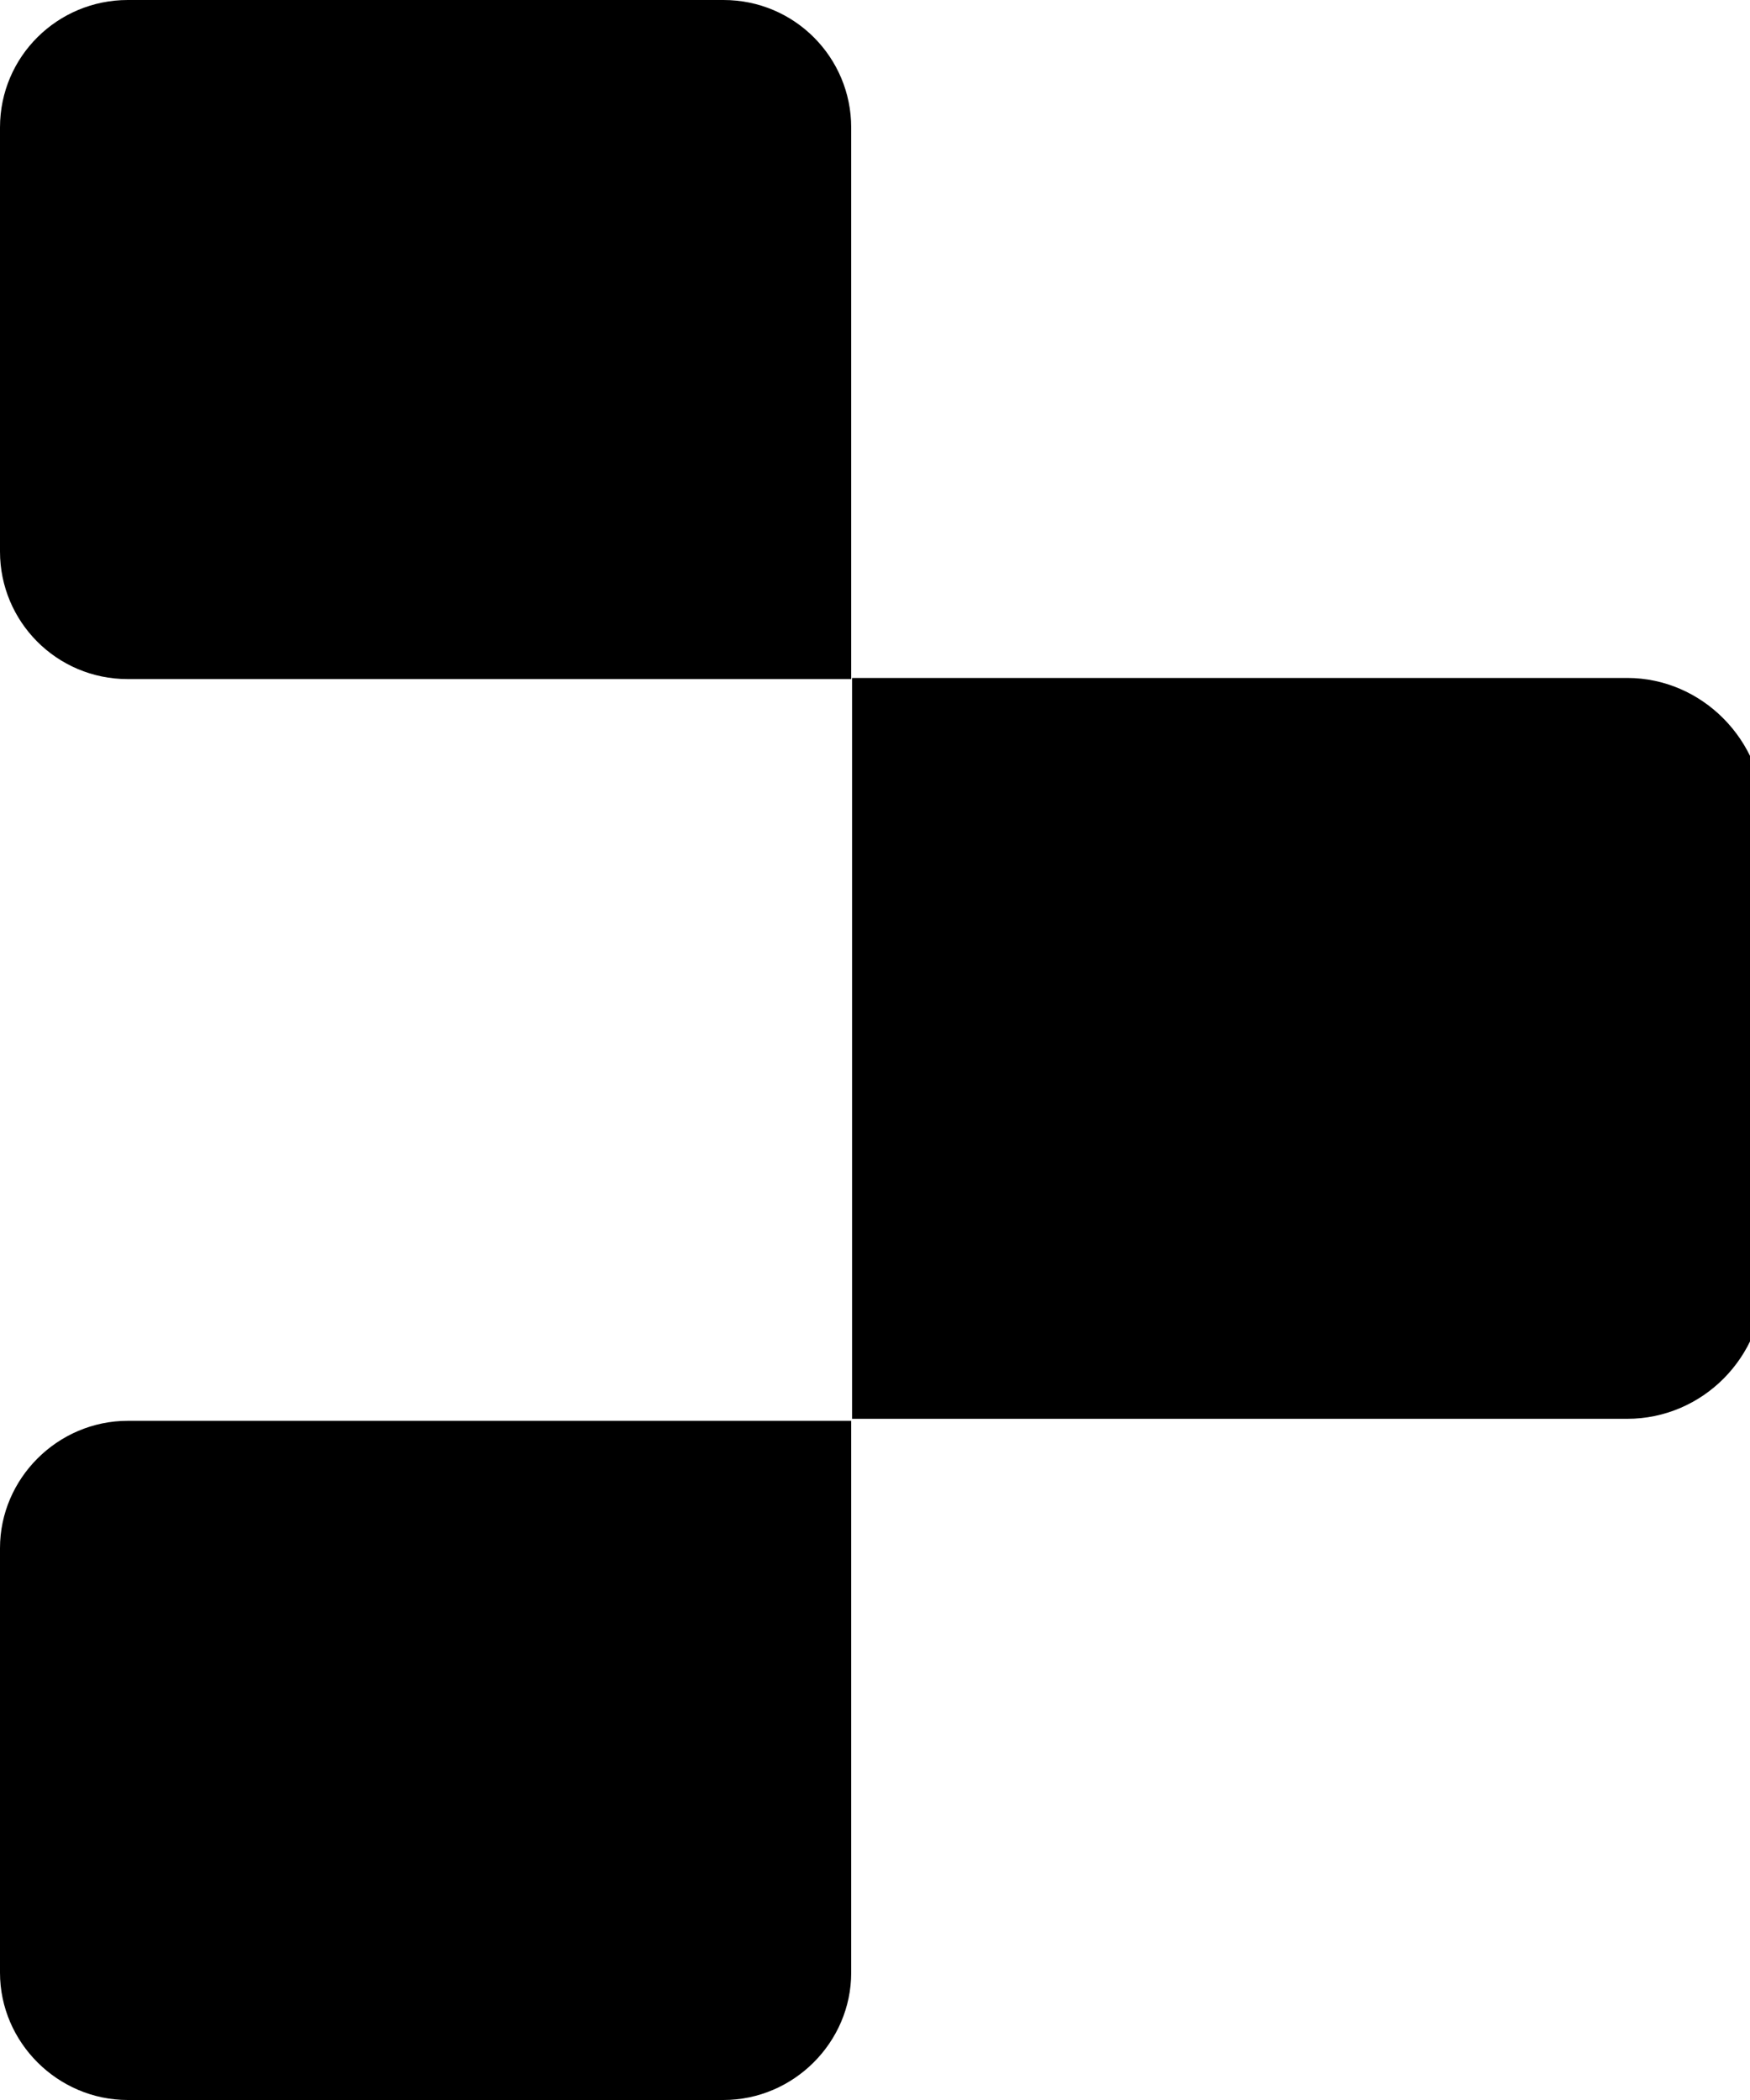
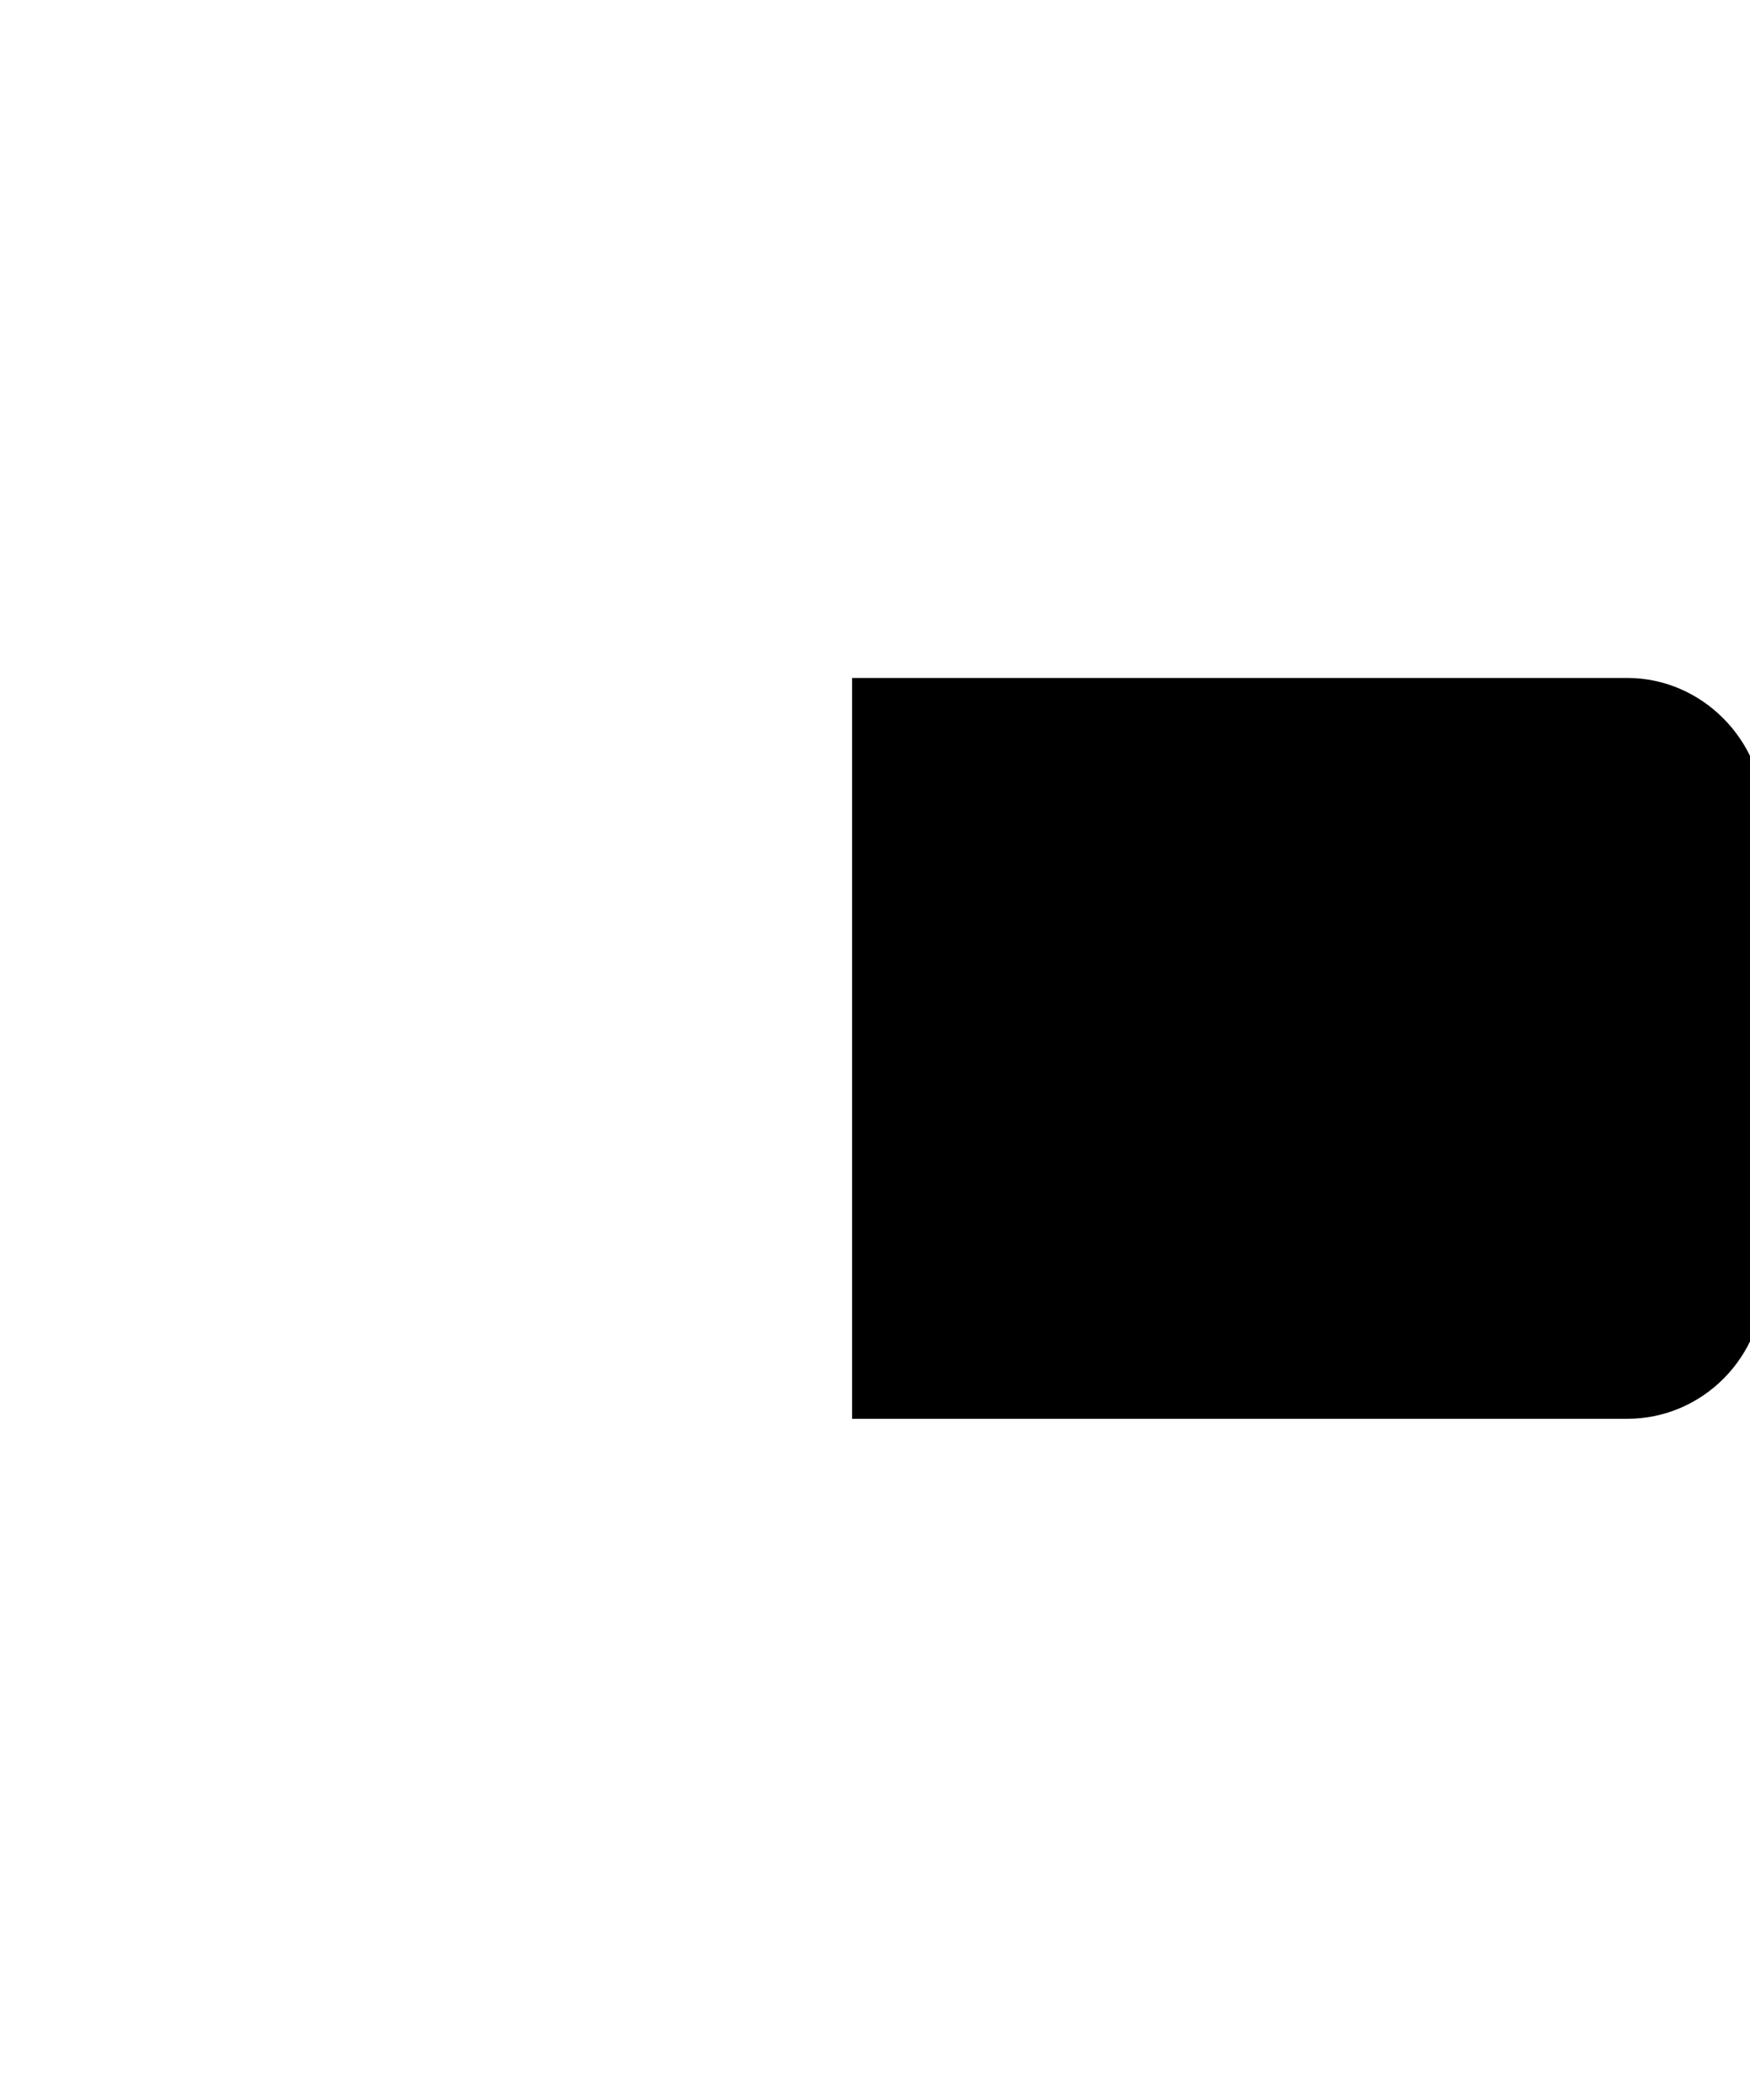
<svg xmlns="http://www.w3.org/2000/svg" width="20" height="24" viewBox="0 0 20 24" fill="none">
  <g clip-path="url(#clip0_3237_3561)">
-     <path d="M9.728 7.761H1.46C0.646 7.761 0 7.103 0 6.304V1.457C0 0.644 0.66 0 1.46 0H8.268C9.082 0 9.728 0.658 9.728 1.457V7.761Z" fill="black" />
    <path d="M18.597 16.215H9.738V7.748H18.597C19.454 7.748 20.161 8.465 20.161 9.335V14.628C20.161 15.513 19.454 16.215 18.597 16.215Z" fill="black" />
-     <path d="M8.268 24H1.46C0.66 24 0 23.342 0 22.545V17.693C0 16.896 0.66 16.238 1.46 16.238H9.728V22.545C9.728 23.342 9.068 24 8.268 24Z" fill="black" />
  </g>
  <defs>
    <clipPath id="clip0_3237_3561">
      <rect width="20" height="24" fill="white" />
    </clipPath>
  </defs>
</svg>